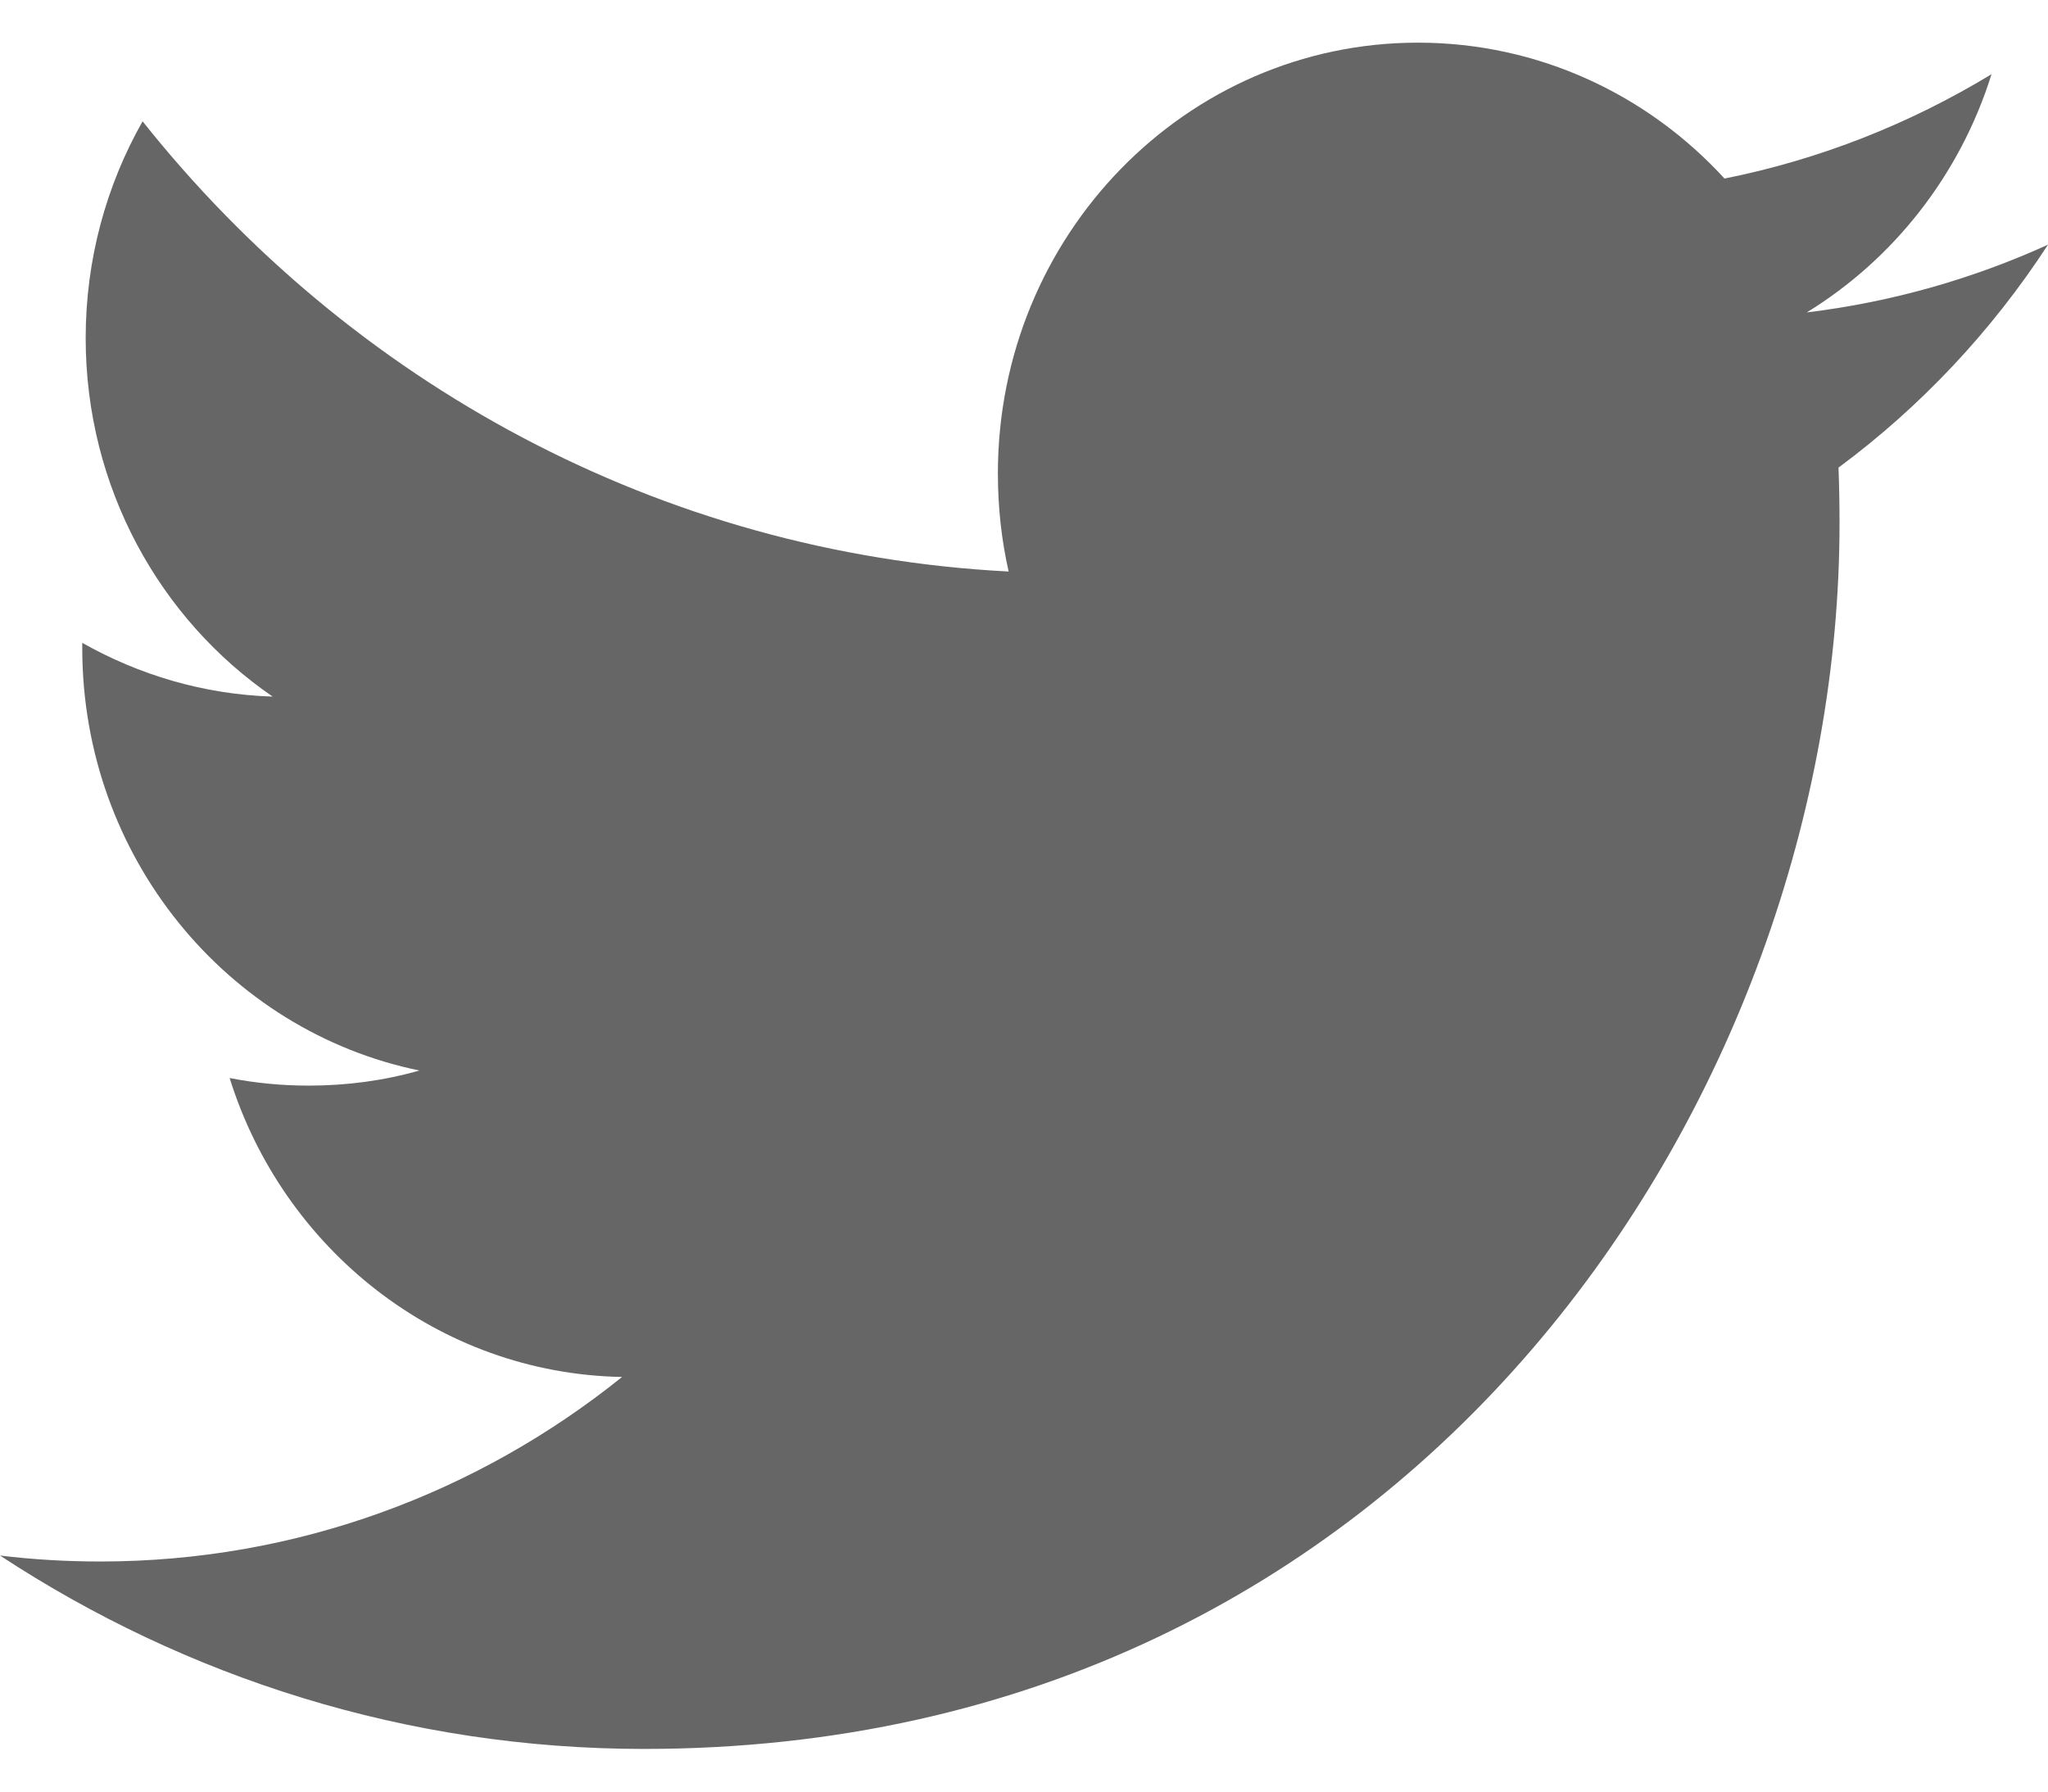
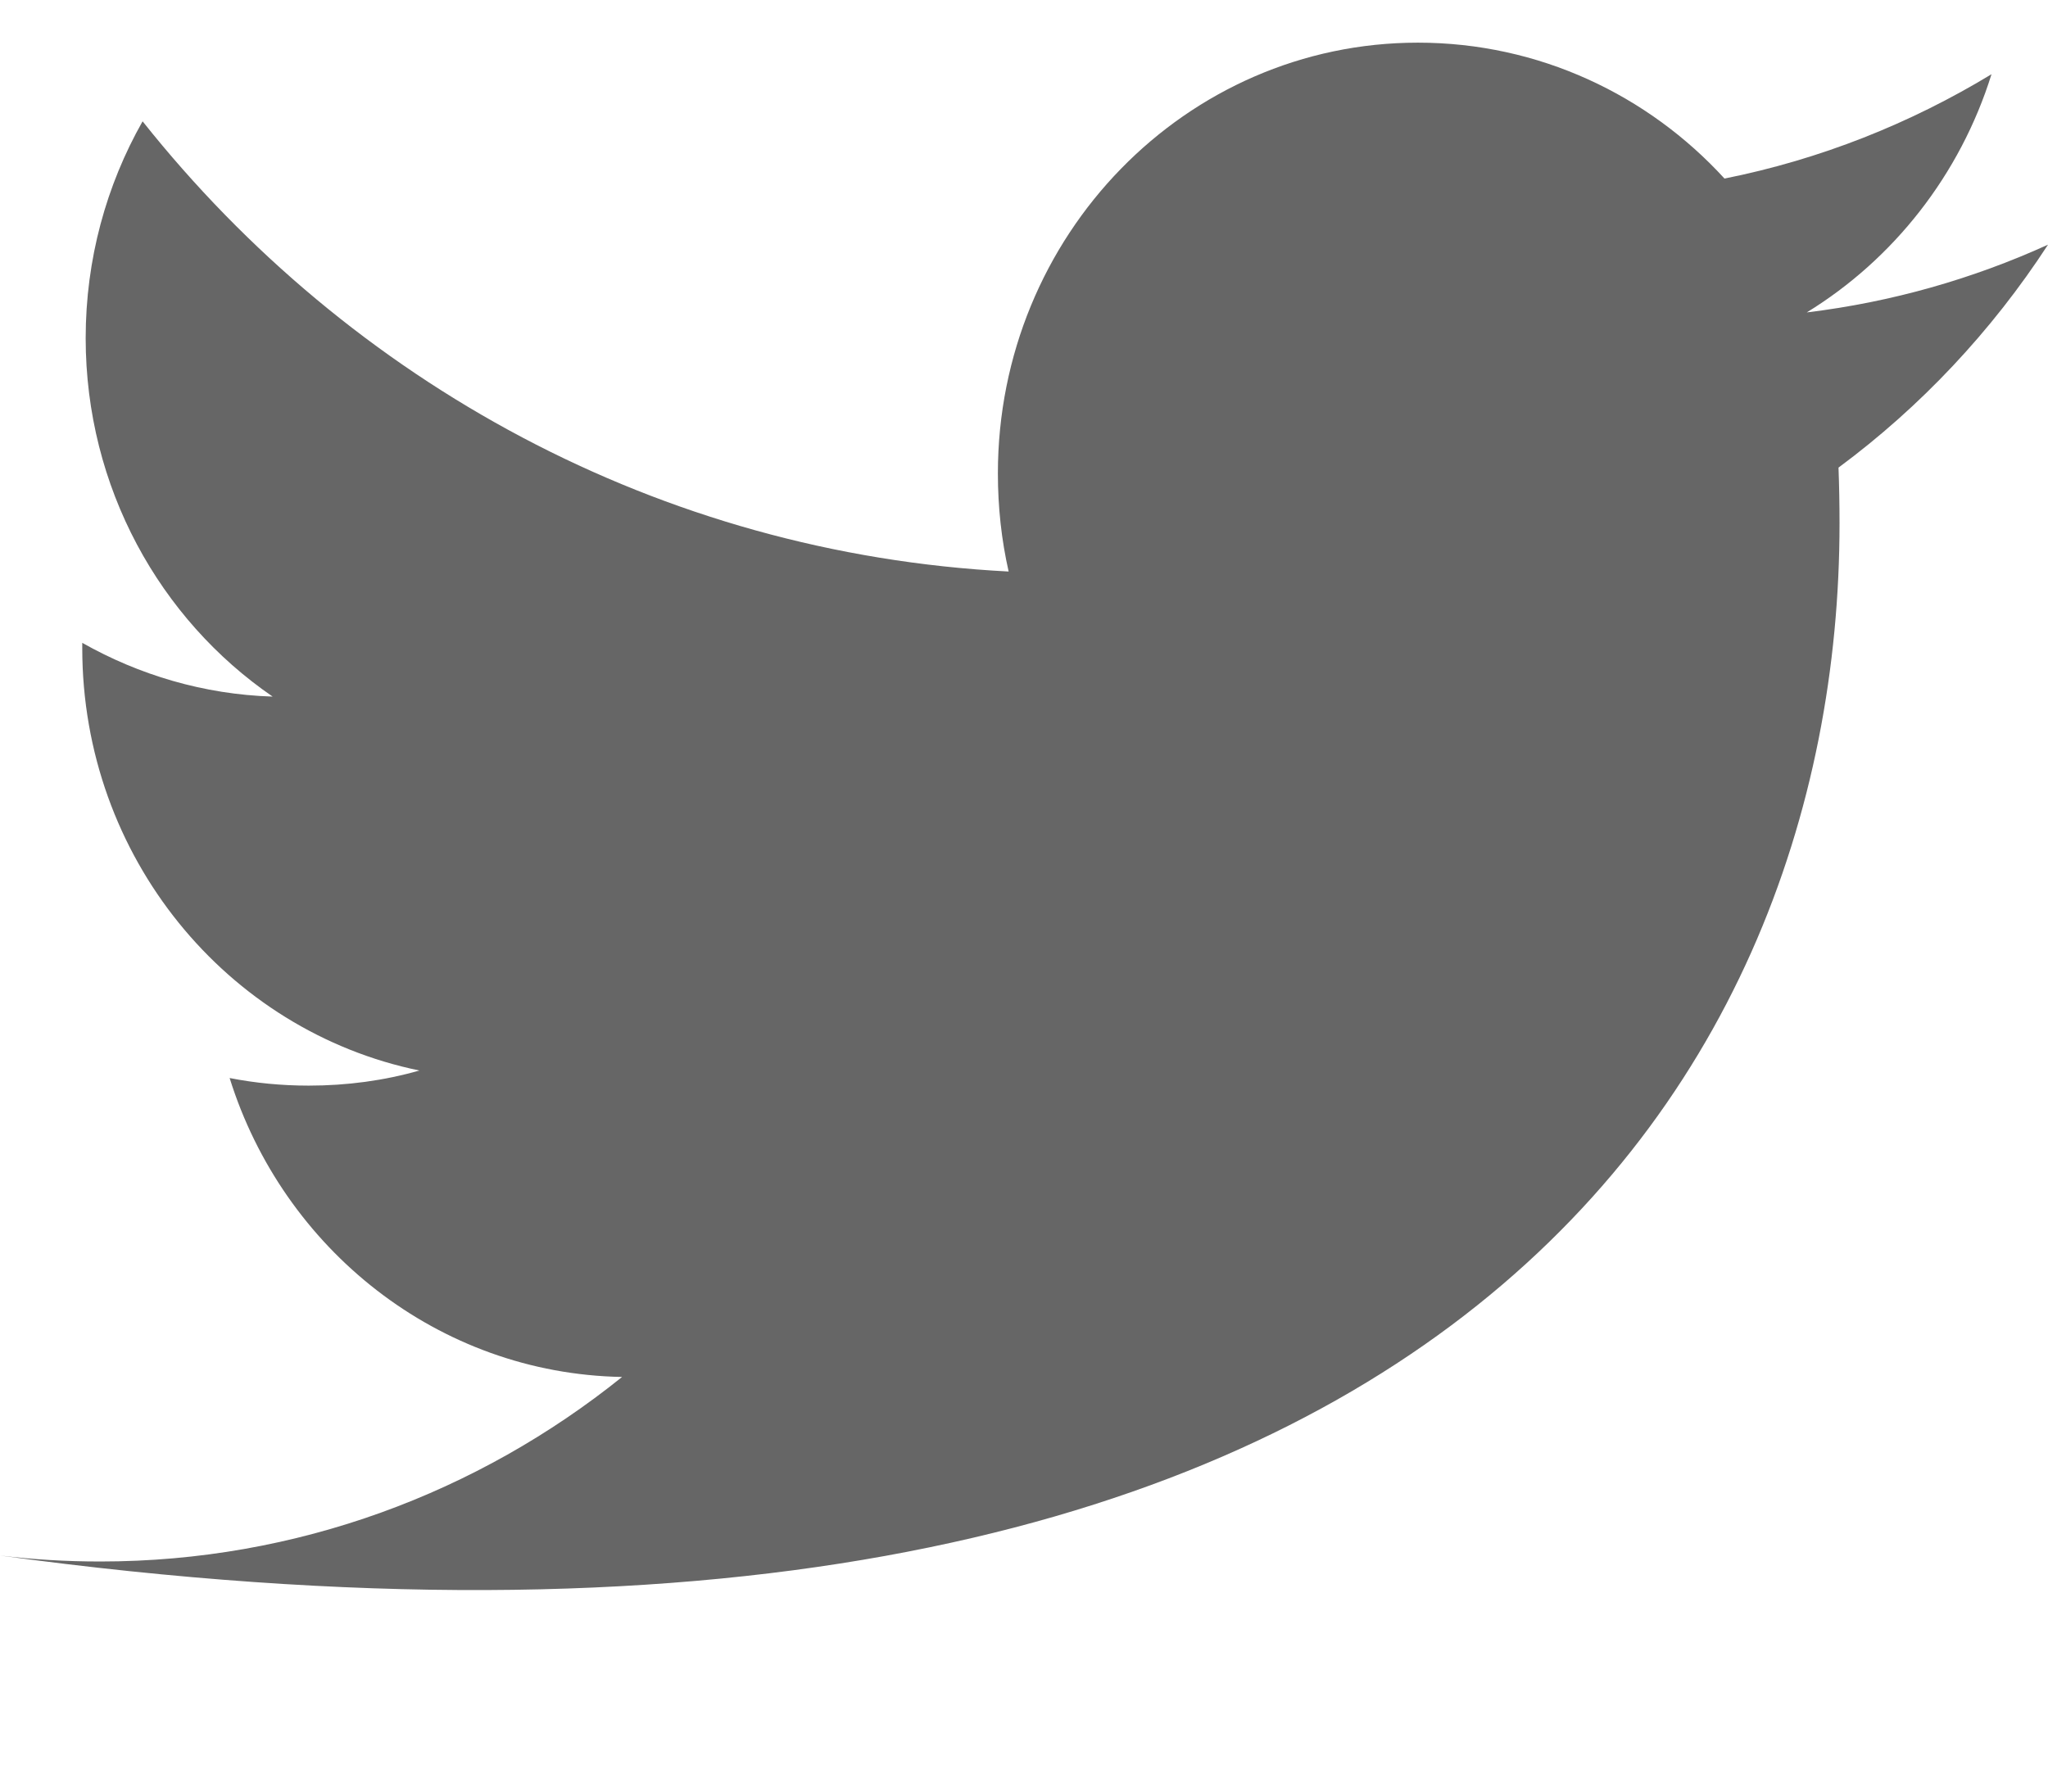
<svg xmlns="http://www.w3.org/2000/svg" width="24" height="21" viewBox="0 0 24 21" fill="none">
-   <path d="M24 2.868C23.118 3.269 22.169 3.541 21.173 3.662C22.19 3.038 22.97 2.049 23.338 0.87C22.386 1.448 21.333 1.868 20.209 2.093C19.313 1.113 18.033 0.5 16.616 0.5C13.898 0.5 11.694 2.761 11.694 5.549C11.694 5.945 11.736 6.329 11.82 6.699C7.728 6.488 4.101 4.48 1.671 1.422C1.247 2.17 1.004 3.038 1.004 3.963C1.004 5.713 1.874 7.259 3.195 8.165C2.389 8.14 1.628 7.911 0.964 7.535V7.597C0.964 10.044 2.661 12.085 4.915 12.548C4.502 12.666 4.067 12.725 3.618 12.725C3.301 12.725 2.991 12.695 2.691 12.636C3.317 14.641 5.135 16.101 7.29 16.14C5.605 17.495 3.481 18.303 1.175 18.303C0.778 18.303 0.385 18.28 0 18.233C2.179 19.664 4.768 20.5 7.548 20.5C16.606 20.5 21.557 12.808 21.557 6.135C21.557 5.916 21.553 5.696 21.545 5.481C22.507 4.769 23.342 3.88 24 2.868Z" fill="#666666" />
+   <path d="M24 2.868C23.118 3.269 22.169 3.541 21.173 3.662C22.19 3.038 22.97 2.049 23.338 0.87C22.386 1.448 21.333 1.868 20.209 2.093C19.313 1.113 18.033 0.5 16.616 0.5C13.898 0.5 11.694 2.761 11.694 5.549C11.694 5.945 11.736 6.329 11.82 6.699C7.728 6.488 4.101 4.48 1.671 1.422C1.247 2.17 1.004 3.038 1.004 3.963C1.004 5.713 1.874 7.259 3.195 8.165C2.389 8.14 1.628 7.911 0.964 7.535V7.597C0.964 10.044 2.661 12.085 4.915 12.548C4.502 12.666 4.067 12.725 3.618 12.725C3.301 12.725 2.991 12.695 2.691 12.636C3.317 14.641 5.135 16.101 7.29 16.14C5.605 17.495 3.481 18.303 1.175 18.303C0.778 18.303 0.385 18.28 0 18.233C16.606 20.5 21.557 12.808 21.557 6.135C21.557 5.916 21.553 5.696 21.545 5.481C22.507 4.769 23.342 3.88 24 2.868Z" fill="#666666" />
</svg>